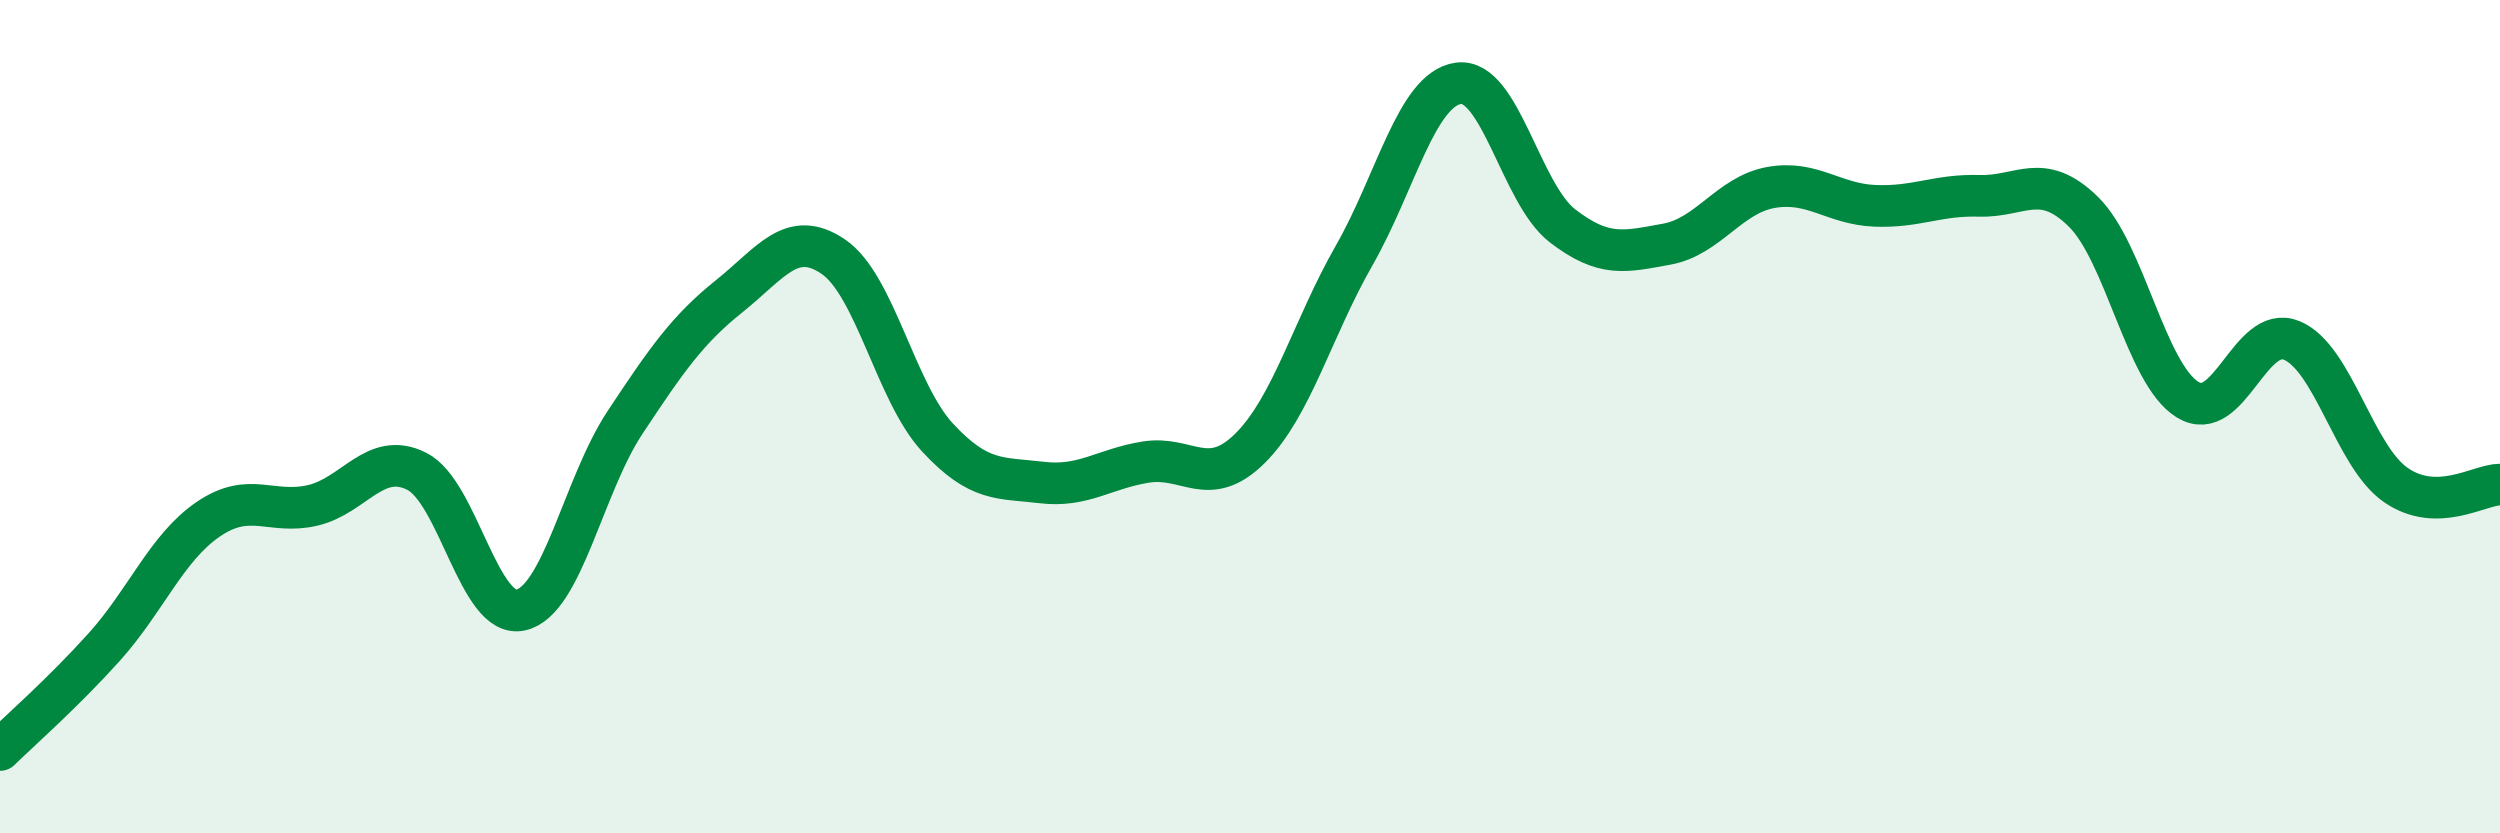
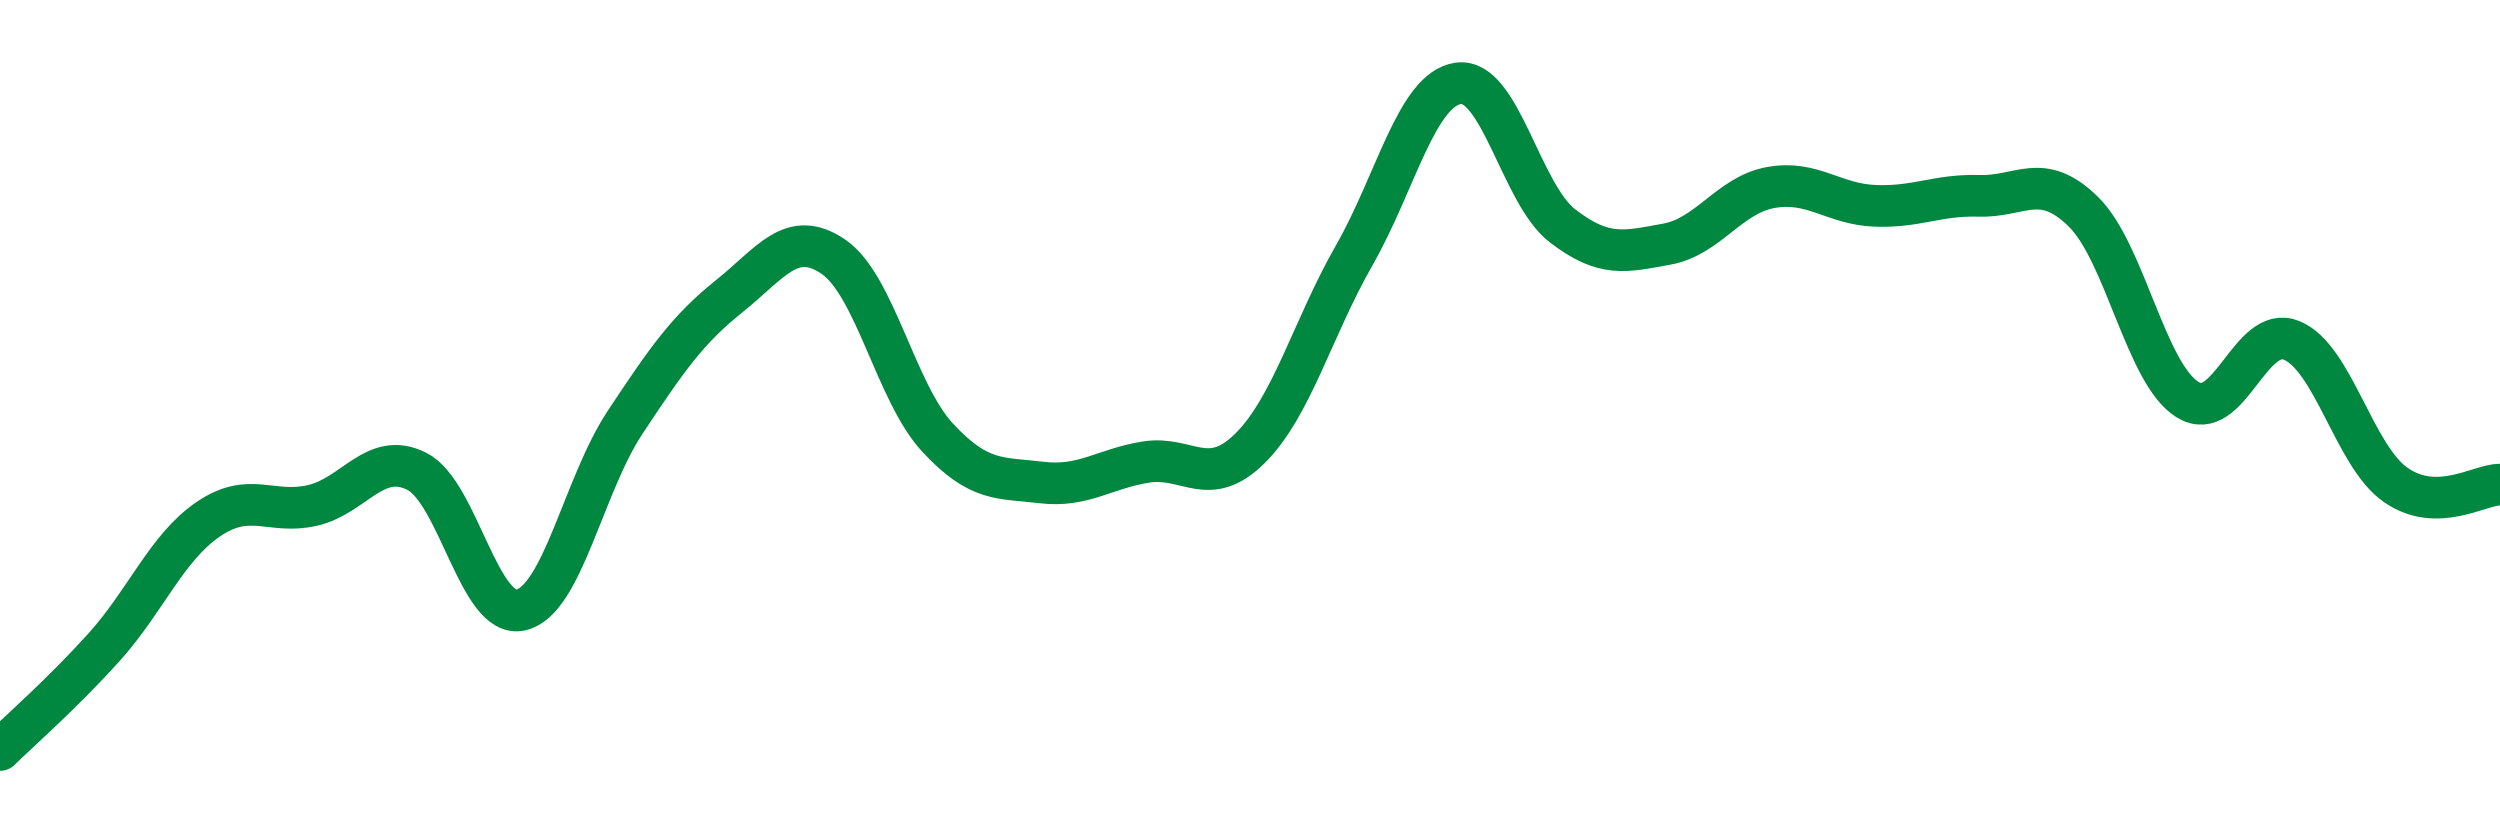
<svg xmlns="http://www.w3.org/2000/svg" width="60" height="20" viewBox="0 0 60 20">
-   <path d="M 0,18 C 0.5,17.51 1.5,16.64 2.5,15.53 C 3.5,14.42 4,13.14 5,12.46 C 6,11.78 6.5,12.36 7.5,12.13 C 8.5,11.9 9,10.81 10,11.31 C 11,11.81 11.5,14.87 12.5,14.64 C 13.5,14.41 14,11.65 15,10.14 C 16,8.63 16.5,7.91 17.5,7.11 C 18.5,6.31 19,5.48 20,6.16 C 21,6.84 21.5,9.42 22.5,10.5 C 23.5,11.58 24,11.46 25,11.58 C 26,11.7 26.5,11.25 27.5,11.09 C 28.5,10.93 29,11.75 30,10.76 C 31,9.77 31.5,7.88 32.5,6.13 C 33.5,4.38 34,2.14 35,2 C 36,1.86 36.5,4.65 37.5,5.42 C 38.5,6.19 39,6.04 40,5.86 C 41,5.68 41.5,4.68 42.5,4.5 C 43.5,4.32 44,4.9 45,4.94 C 46,4.98 46.5,4.67 47.5,4.7 C 48.5,4.73 49,4.1 50,5.08 C 51,6.06 51.5,8.97 52.5,9.59 C 53.5,10.21 54,7.76 55,8.17 C 56,8.58 56.5,10.95 57.5,11.64 C 58.5,12.33 59.5,11.63 60,11.63L60 20L0 20Z" fill="#008740" opacity="0.1" stroke-linecap="round" stroke-linejoin="round" />
  <path d="M 0,18 C 0.5,17.51 1.5,16.64 2.5,15.53 C 3.5,14.42 4,13.14 5,12.46 C 6,11.78 6.5,12.36 7.5,12.13 C 8.5,11.9 9,10.81 10,11.31 C 11,11.81 11.5,14.87 12.5,14.64 C 13.5,14.41 14,11.65 15,10.14 C 16,8.63 16.5,7.91 17.5,7.11 C 18.5,6.31 19,5.48 20,6.16 C 21,6.84 21.5,9.42 22.5,10.5 C 23.5,11.58 24,11.46 25,11.58 C 26,11.7 26.5,11.25 27.5,11.09 C 28.5,10.93 29,11.75 30,10.76 C 31,9.77 31.5,7.88 32.5,6.13 C 33.5,4.38 34,2.14 35,2 C 36,1.86 36.5,4.65 37.5,5.42 C 38.5,6.19 39,6.04 40,5.86 C 41,5.68 41.5,4.68 42.5,4.5 C 43.5,4.32 44,4.9 45,4.94 C 46,4.98 46.5,4.67 47.5,4.7 C 48.5,4.73 49,4.1 50,5.08 C 51,6.06 51.5,8.97 52.5,9.59 C 53.5,10.21 54,7.76 55,8.17 C 56,8.58 56.5,10.95 57.5,11.64 C 58.5,12.33 59.5,11.63 60,11.63" stroke="#008740" stroke-width="1" fill="none" stroke-linecap="round" stroke-linejoin="round" />
</svg>